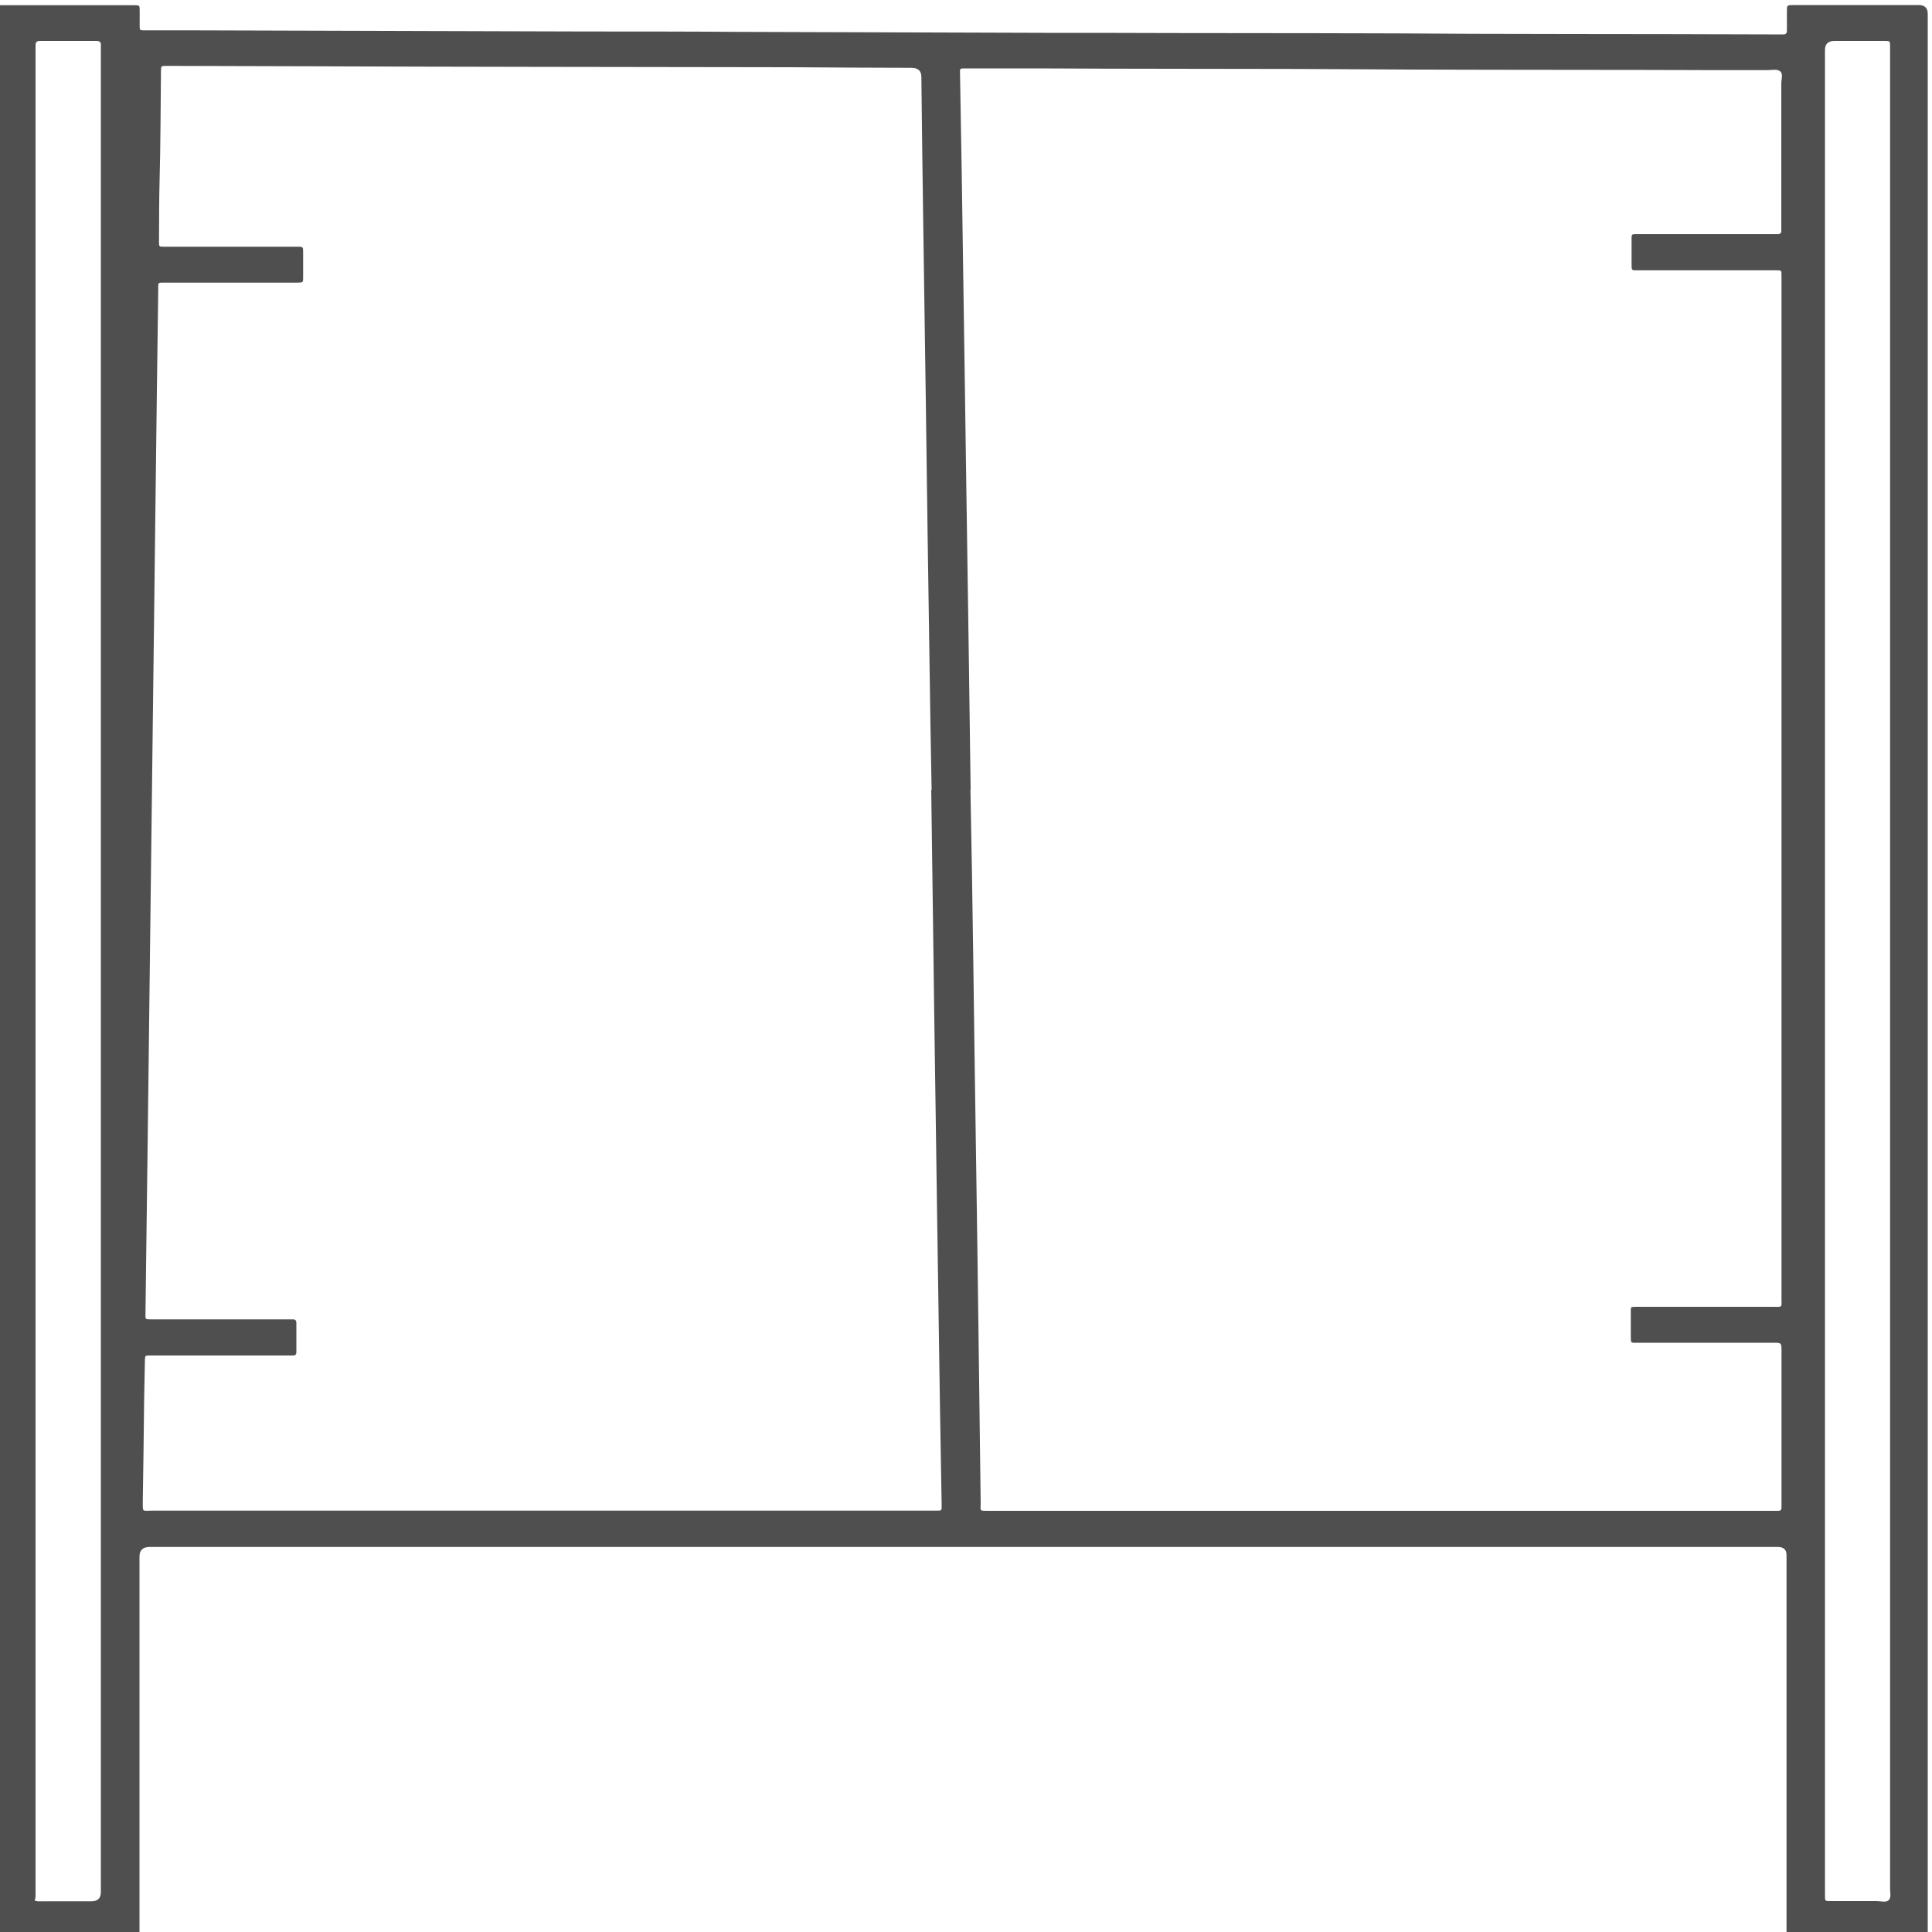
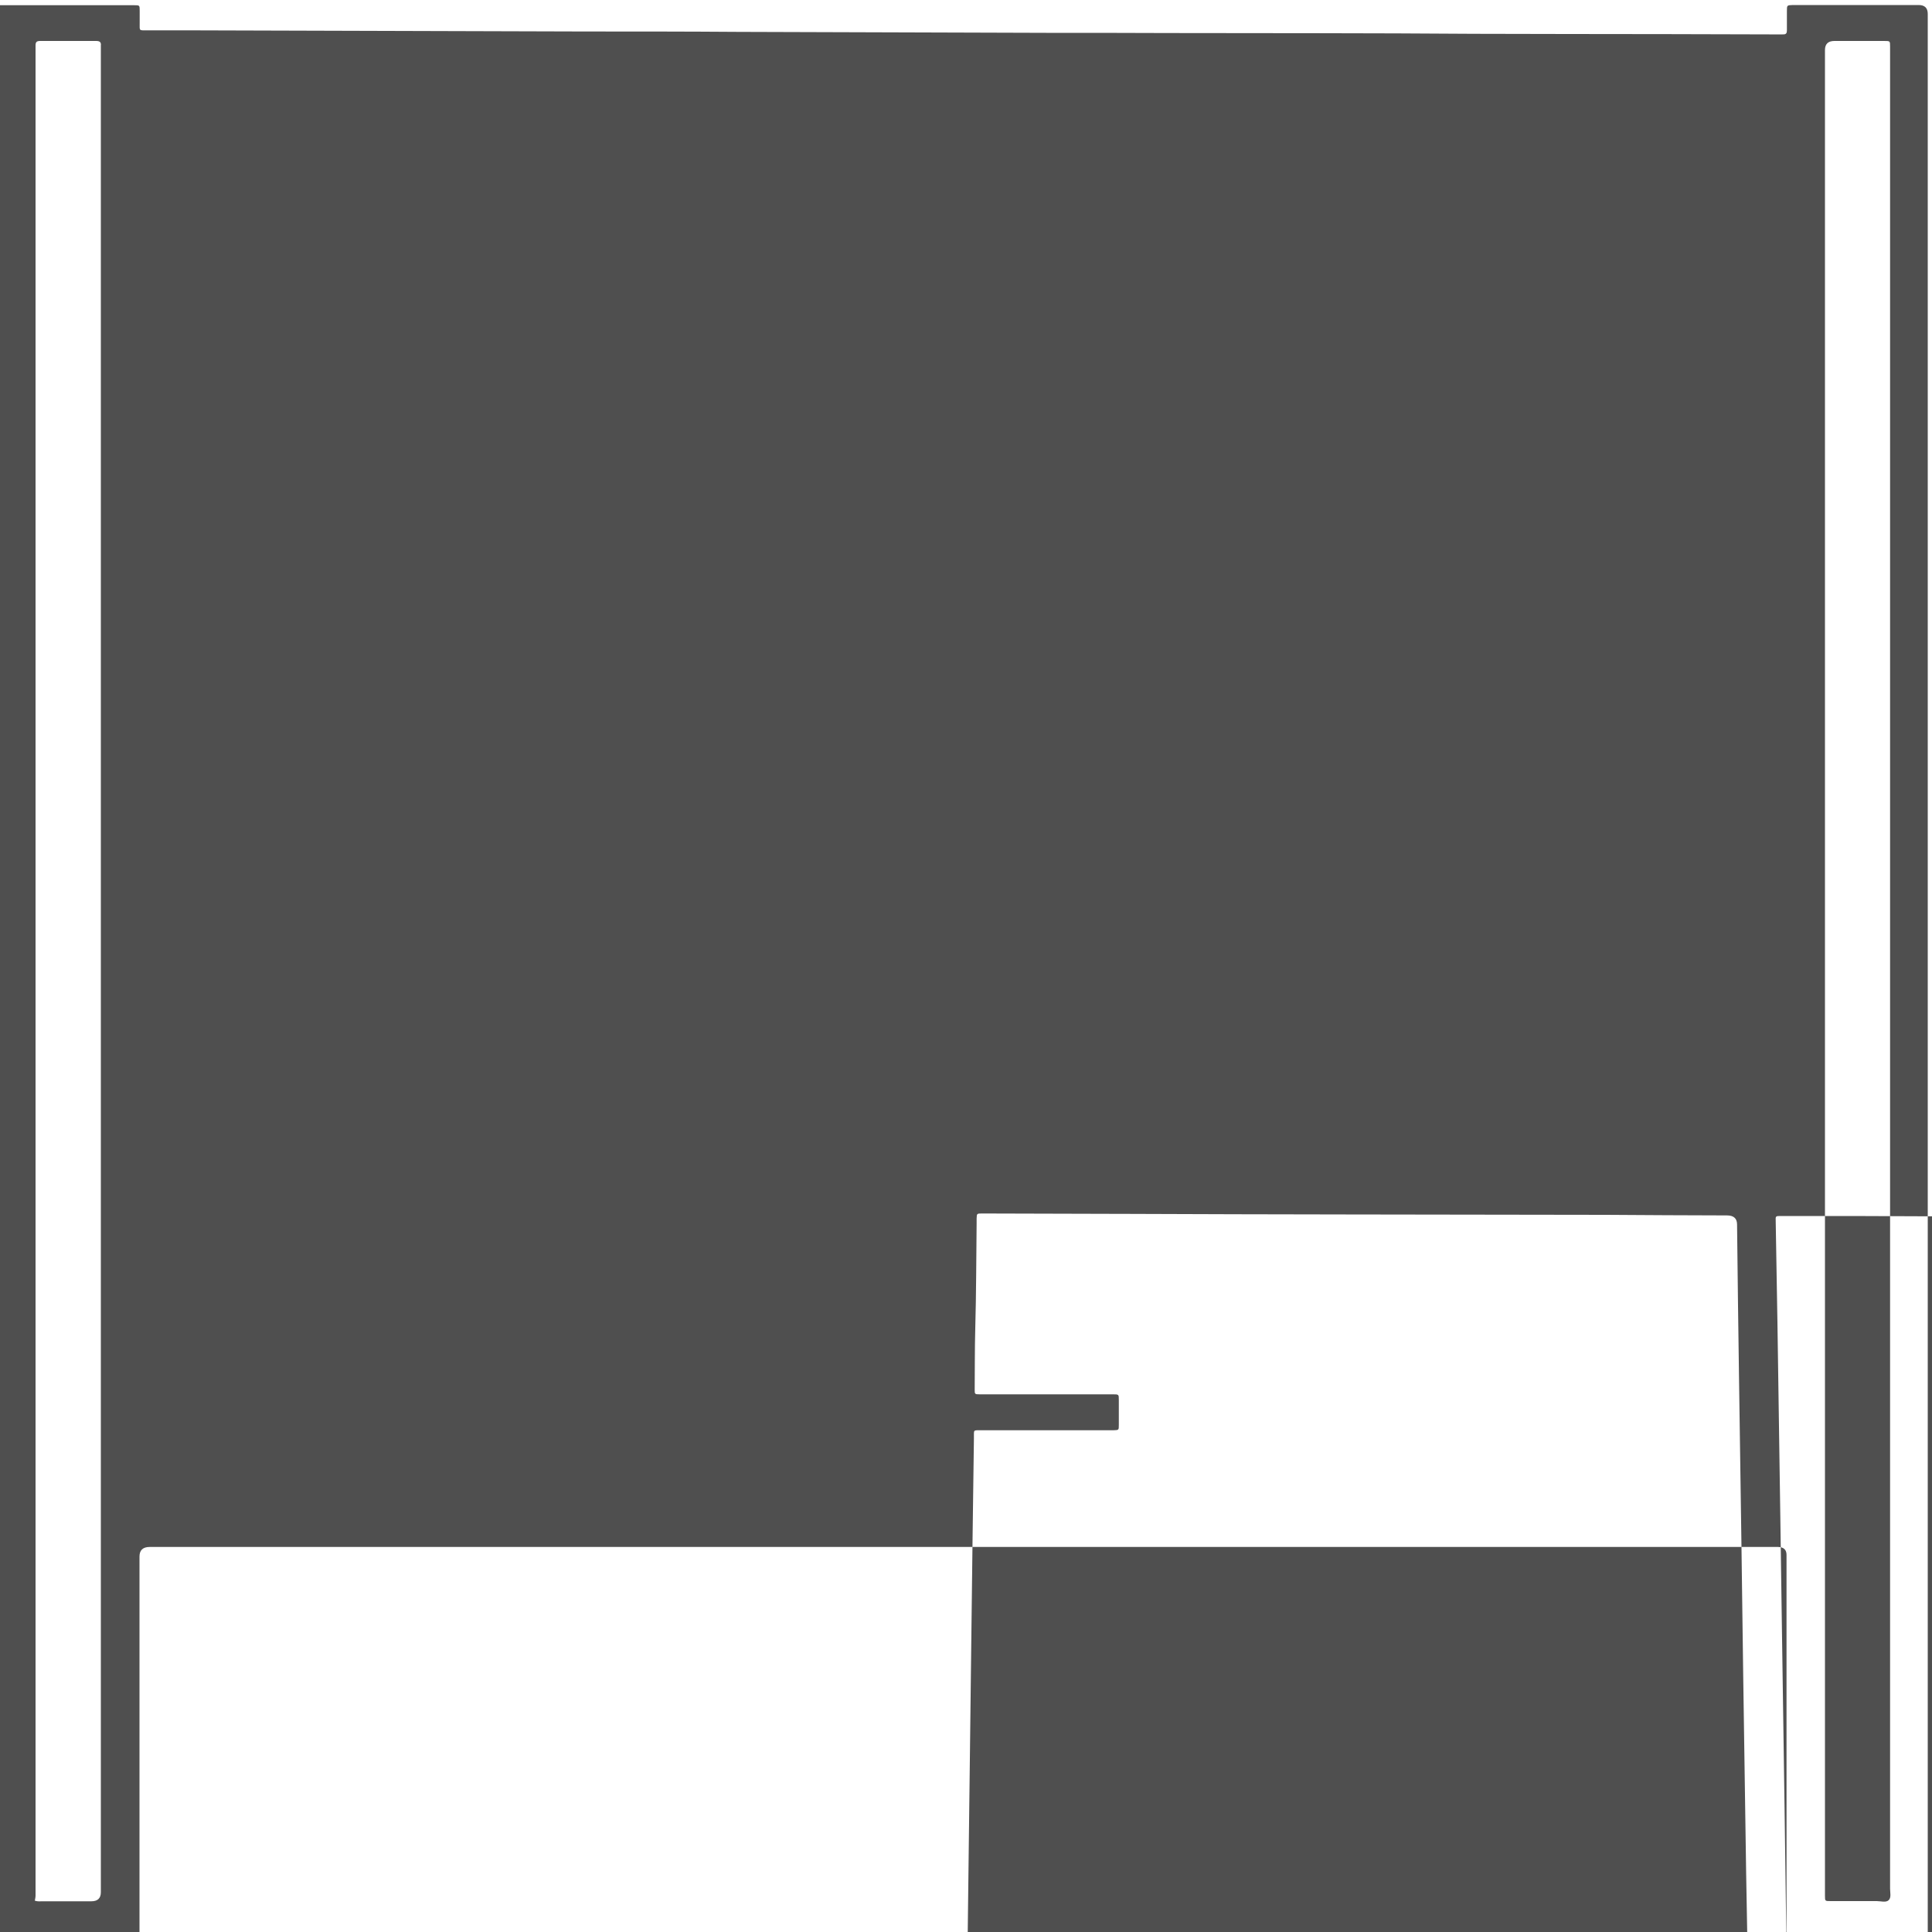
<svg xmlns="http://www.w3.org/2000/svg" id="Layer_1" viewBox="0 0 100 100">
  <defs>
    <style>.cls-1{fill:#4f4f4f;}</style>
  </defs>
-   <path class="cls-1" d="m92.45,100.26c.05-.11.02-.23.02-.34,0-6.48,0-12.96,0-19.44q0-.4-.44-.41c-.07,0-.14,0-.22,0-28.02,0-56.04,0-84.06,0q-.53,0-.53.5c0,6.39,0,12.78,0,19.17,0,.17,0,.34,0,.51H-.08c0-.15,0-.3,0-.44,0-33.03,0-66.06,0-99.1,0-.15,0-.3,0-.44.13,0,.27,0,.4,0,2.15,0,4.3,0,6.44,0,.06,0,.12,0,.18,0,.29,0,.29,0,.29.29,0,.21,0,.41,0,.62,0,.43-.05.39.4.39.69,0,1.38,0,2.06,0,6.87.02,13.73.04,20.6.06,2.64,0,5.28,0,7.93.02,5.31.02,10.62.03,15.93.05,2.1,0,4.2,0,6.3.01,5.28.01,10.57,0,15.85.04,1.62.01,3.23,0,4.85.01,3.48,0,6.95.01,10.43.02.23,0,.46,0,.69,0,.19.01.22-.07.22-.22,0-.33,0-.66,0-.99,0-.3,0-.3.31-.31.05,0,.1,0,.14,0,2.12,0,4.25,0,6.37,0q.47,0,.47.46c0,33.04,0,66.08,0,99.13,0,.14,0,.27,0,.41h-7.31Zm-42.22-59.4s0,0,0,0c.03,1.47.05,2.94.08,4.41.05,3.05.09,6.1.13,9.15.02,1.59.05,3.19.07,4.78.05,3.59.11,7.17.15,10.76.04,2.61.06,5.21.1,7.82,0,.45-.1.42.44.42,13.53,0,27.05,0,40.58,0,.08,0,.17,0,.25,0,.14,0,.19-.06.18-.19,0-.08,0-.16,0-.24,0-1.78,0-3.55,0-5.33,0-.85,0-1.71,0-2.56,0-.37-.02-.38-.4-.38-1.33,0-2.65,0-3.98,0-1.01,0-2.03,0-3.04,0-.4,0-.38.04-.38-.34,0-.38,0-.75,0-1.13,0-.42-.06-.39.4-.39,2.3,0,4.61,0,6.91,0,.57,0,.49.07.49-.47,0-17.56,0-35.13,0-52.69,0-.08,0-.16,0-.24,0-.24,0-.25-.26-.25-.62,0-1.23,0-1.85,0-1.75,0-3.5,0-5.25,0-.42,0-.4.05-.4-.39,0-.36,0-.73,0-1.09,0-.43-.04-.39.4-.39,2.3,0,4.61,0,6.91,0,.08,0,.17,0,.25,0,.14,0,.2-.06.19-.19,0-.08,0-.16,0-.24,0-2.46,0-4.92,0-7.38,0-.21.11-.48-.06-.62-.16-.13-.44-.06-.66-.06-2.1,0-4.2,0-6.3-.01-5.28-.01-10.57,0-15.85-.04-2.91-.02-5.82-.01-8.72-.02-2.32,0-4.63-.01-6.95-.02-1.23,0-2.46,0-3.69,0-.29,0-.29,0-.28.26.03,1.75.06,3.51.09,5.26.05,3.37.1,6.74.15,10.11.02,1.64.05,3.28.07,4.92.05,3.39.1,6.79.15,10.18.03,2.2.06,4.39.09,6.59Zm-2.01.03s0,0,0,0c-.02-1.12-.04-2.23-.06-3.35-.05-3.36-.1-6.72-.15-10.08-.03-2.23-.06-4.46-.09-6.7-.04-2.97-.09-5.94-.13-8.92-.04-2.62-.07-5.24-.1-7.86q0-.47-.52-.47c-2.09,0-4.17-.02-6.26-.03-4.49-.01-8.98-.01-13.47-.02-3.79,0-7.58-.02-11.37-.03-.05,0-.1,0-.14,0-2.44,0-4.87-.02-7.31-.02-.28,0-.28,0-.29.26,0,.08,0,.16,0,.24-.02,1.81-.02,3.62-.07,5.43-.03,1.06-.02,2.12-.03,3.18,0,.24,0,.25.26.25.36,0,.72,0,1.09,0,1.93,0,3.86,0,5.79,0,.32,0,.32,0,.32.29,0,.43,0,.87,0,1.3,0,.26,0,.26-.28.27-.07,0-.14,0-.22,0-2.18,0-4.37,0-6.55,0-.53,0-.44-.05-.45.42-.03,1.72-.04,3.44-.07,5.16-.02,1.89-.05,3.78-.07,5.67-.02,1.92-.05,3.85-.07,5.77-.02,1.88-.05,3.76-.07,5.64-.02,1.92-.05,3.85-.07,5.77-.02,1.89-.05,3.78-.07,5.67-.02,1.92-.05,3.85-.07,5.77-.02,1.88-.05,3.76-.07,5.64-.03,2.6-.07,5.19-.1,7.79,0,.39-.05.36.39.36,2.32,0,4.63,0,6.95,0,.08,0,.17,0,.25,0,.15-.01.22.04.22.19,0,.5,0,1,0,1.5,0,.13-.06.19-.19.18-.08,0-.17,0-.25,0-2.02,0-4.03,0-6.05,0-.36,0-.72,0-1.09,0-.25,0-.25,0-.26.25-.01.69-.03,1.39-.04,2.08-.02,1.74-.04,3.48-.07,5.23,0,.57-.04.47.48.47,13.45,0,26.91,0,40.36,0,.08,0,.17,0,.25,0,.26,0,.26,0,.26-.25-.03-1.76-.06-3.53-.09-5.29-.05-3.36-.1-6.72-.15-10.08-.02-1.65-.05-3.3-.07-4.95-.05-3.37-.1-6.74-.14-10.11-.03-2.21-.06-4.42-.09-6.63ZM1.81,98.38c.14.05.27.03.39.03.84,0,1.69,0,2.53,0q.49,0,.49-.47c0-31.78,0-63.56,0-95.34,0-.08,0-.16,0-.24.02-.17-.05-.24-.24-.24-.97,0-1.93,0-2.9,0-.2,0-.24.07-.24.24,0,.51,0,1.03,0,1.54,0,31.4,0,62.81,0,94.21,0,.09-.02.17-.04.28Zm92.65-48.12v47.59c0,.09,0,.18,0,.27,0,.28,0,.28.29.28.8,0,1.59,0,2.39,0,.21,0,.48.09.62-.05.14-.14.07-.39.07-.59,0-31.71,0-63.41,0-95.12,0-.08,0-.16,0-.24,0-.28,0-.28-.31-.28-.86,0-1.71,0-2.57,0q-.49,0-.49.47c0,15.89,0,31.78,0,47.66Z" />
+   <path class="cls-1" d="m92.45,100.26c.05-.11.02-.23.02-.34,0-6.48,0-12.96,0-19.44q0-.4-.44-.41c-.07,0-.14,0-.22,0-28.02,0-56.04,0-84.06,0q-.53,0-.53.5c0,6.39,0,12.78,0,19.17,0,.17,0,.34,0,.51H-.08c0-.15,0-.3,0-.44,0-33.03,0-66.06,0-99.1,0-.15,0-.3,0-.44.13,0,.27,0,.4,0,2.15,0,4.3,0,6.44,0,.06,0,.12,0,.18,0,.29,0,.29,0,.29.29,0,.21,0,.41,0,.62,0,.43-.05.39.4.39.69,0,1.38,0,2.06,0,6.87.02,13.73.04,20.6.06,2.64,0,5.28,0,7.93.02,5.31.02,10.62.03,15.93.05,2.1,0,4.2,0,6.3.01,5.28.01,10.57,0,15.85.04,1.62.01,3.23,0,4.85.01,3.48,0,6.95.01,10.43.02.23,0,.46,0,.69,0,.19.01.22-.07.22-.22,0-.33,0-.66,0-.99,0-.3,0-.3.31-.31.05,0,.1,0,.14,0,2.12,0,4.25,0,6.37,0q.47,0,.47.46c0,33.04,0,66.08,0,99.13,0,.14,0,.27,0,.41h-7.31Zs0,0,0,0c.03,1.47.05,2.94.08,4.41.05,3.05.09,6.1.13,9.15.02,1.59.05,3.19.07,4.78.05,3.59.11,7.17.15,10.76.04,2.61.06,5.21.1,7.82,0,.45-.1.42.44.42,13.53,0,27.05,0,40.58,0,.08,0,.17,0,.25,0,.14,0,.19-.06.18-.19,0-.08,0-.16,0-.24,0-1.78,0-3.55,0-5.33,0-.85,0-1.71,0-2.56,0-.37-.02-.38-.4-.38-1.33,0-2.65,0-3.98,0-1.01,0-2.03,0-3.04,0-.4,0-.38.04-.38-.34,0-.38,0-.75,0-1.13,0-.42-.06-.39.4-.39,2.3,0,4.61,0,6.91,0,.57,0,.49.07.49-.47,0-17.56,0-35.13,0-52.69,0-.08,0-.16,0-.24,0-.24,0-.25-.26-.25-.62,0-1.23,0-1.85,0-1.75,0-3.5,0-5.25,0-.42,0-.4.05-.4-.39,0-.36,0-.73,0-1.09,0-.43-.04-.39.4-.39,2.3,0,4.61,0,6.91,0,.08,0,.17,0,.25,0,.14,0,.2-.06.19-.19,0-.08,0-.16,0-.24,0-2.46,0-4.92,0-7.38,0-.21.11-.48-.06-.62-.16-.13-.44-.06-.66-.06-2.1,0-4.2,0-6.3-.01-5.28-.01-10.57,0-15.85-.04-2.91-.02-5.82-.01-8.72-.02-2.32,0-4.63-.01-6.95-.02-1.23,0-2.46,0-3.69,0-.29,0-.29,0-.28.26.03,1.75.06,3.51.09,5.26.05,3.37.1,6.74.15,10.11.02,1.64.05,3.28.07,4.92.05,3.39.1,6.79.15,10.18.03,2.2.06,4.39.09,6.59Zm-2.01.03s0,0,0,0c-.02-1.12-.04-2.23-.06-3.35-.05-3.36-.1-6.72-.15-10.08-.03-2.23-.06-4.46-.09-6.7-.04-2.97-.09-5.94-.13-8.92-.04-2.62-.07-5.24-.1-7.86q0-.47-.52-.47c-2.09,0-4.17-.02-6.26-.03-4.49-.01-8.98-.01-13.47-.02-3.79,0-7.58-.02-11.37-.03-.05,0-.1,0-.14,0-2.44,0-4.87-.02-7.31-.02-.28,0-.28,0-.29.26,0,.08,0,.16,0,.24-.02,1.81-.02,3.62-.07,5.43-.03,1.06-.02,2.12-.03,3.18,0,.24,0,.25.26.25.36,0,.72,0,1.09,0,1.93,0,3.86,0,5.79,0,.32,0,.32,0,.32.29,0,.43,0,.87,0,1.3,0,.26,0,.26-.28.27-.07,0-.14,0-.22,0-2.18,0-4.37,0-6.55,0-.53,0-.44-.05-.45.42-.03,1.72-.04,3.44-.07,5.16-.02,1.89-.05,3.78-.07,5.67-.02,1.92-.05,3.85-.07,5.77-.02,1.88-.05,3.76-.07,5.64-.02,1.92-.05,3.85-.07,5.77-.02,1.89-.05,3.78-.07,5.67-.02,1.92-.05,3.85-.07,5.77-.02,1.88-.05,3.76-.07,5.64-.03,2.6-.07,5.19-.1,7.79,0,.39-.05.36.39.36,2.32,0,4.63,0,6.95,0,.08,0,.17,0,.25,0,.15-.01.22.04.22.19,0,.5,0,1,0,1.5,0,.13-.06.19-.19.18-.08,0-.17,0-.25,0-2.02,0-4.03,0-6.05,0-.36,0-.72,0-1.09,0-.25,0-.25,0-.26.25-.01.69-.03,1.39-.04,2.08-.02,1.74-.04,3.48-.07,5.23,0,.57-.04.47.48.47,13.45,0,26.91,0,40.36,0,.08,0,.17,0,.25,0,.26,0,.26,0,.26-.25-.03-1.76-.06-3.53-.09-5.29-.05-3.36-.1-6.72-.15-10.08-.02-1.65-.05-3.3-.07-4.95-.05-3.37-.1-6.74-.14-10.11-.03-2.21-.06-4.42-.09-6.63ZM1.81,98.38c.14.05.27.03.39.03.84,0,1.69,0,2.53,0q.49,0,.49-.47c0-31.78,0-63.56,0-95.34,0-.08,0-.16,0-.24.02-.17-.05-.24-.24-.24-.97,0-1.93,0-2.9,0-.2,0-.24.07-.24.24,0,.51,0,1.03,0,1.54,0,31.4,0,62.81,0,94.21,0,.09-.02.17-.04.28Zm92.65-48.12v47.59c0,.09,0,.18,0,.27,0,.28,0,.28.29.28.8,0,1.59,0,2.39,0,.21,0,.48.09.62-.05.14-.14.07-.39.07-.59,0-31.71,0-63.41,0-95.12,0-.08,0-.16,0-.24,0-.28,0-.28-.31-.28-.86,0-1.71,0-2.57,0q-.49,0-.49.47c0,15.89,0,31.78,0,47.66Z" />
</svg>